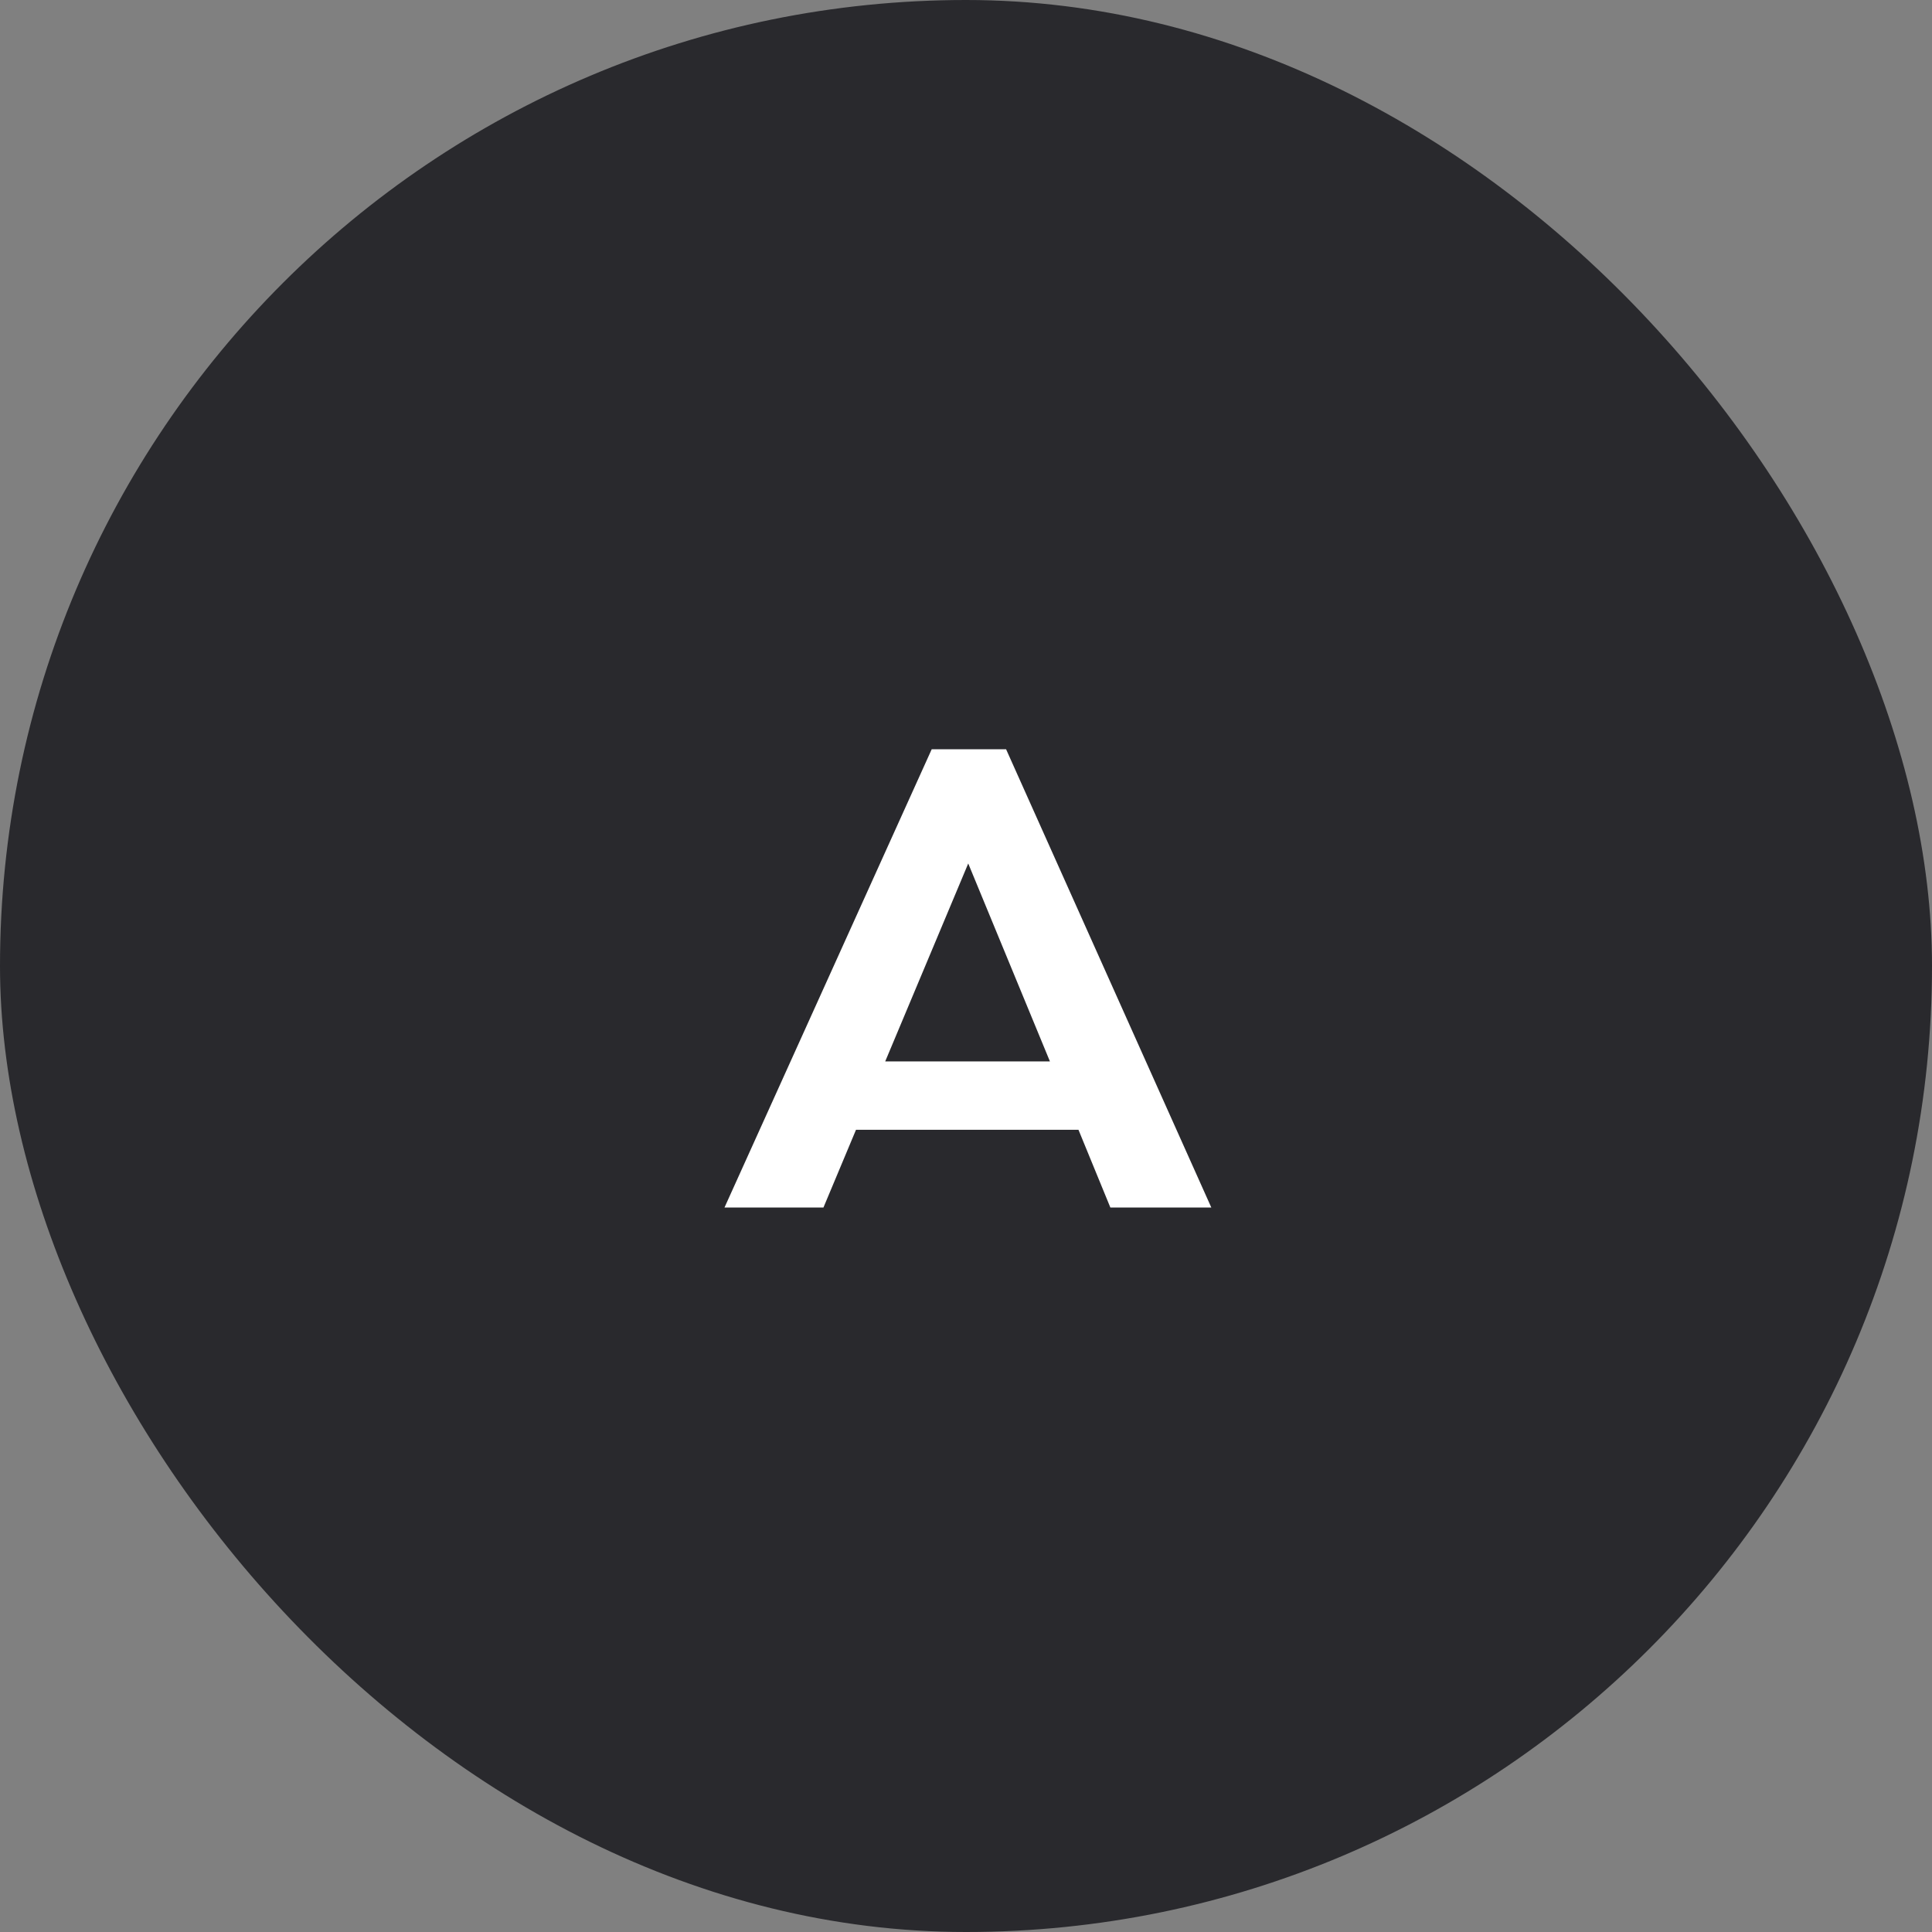
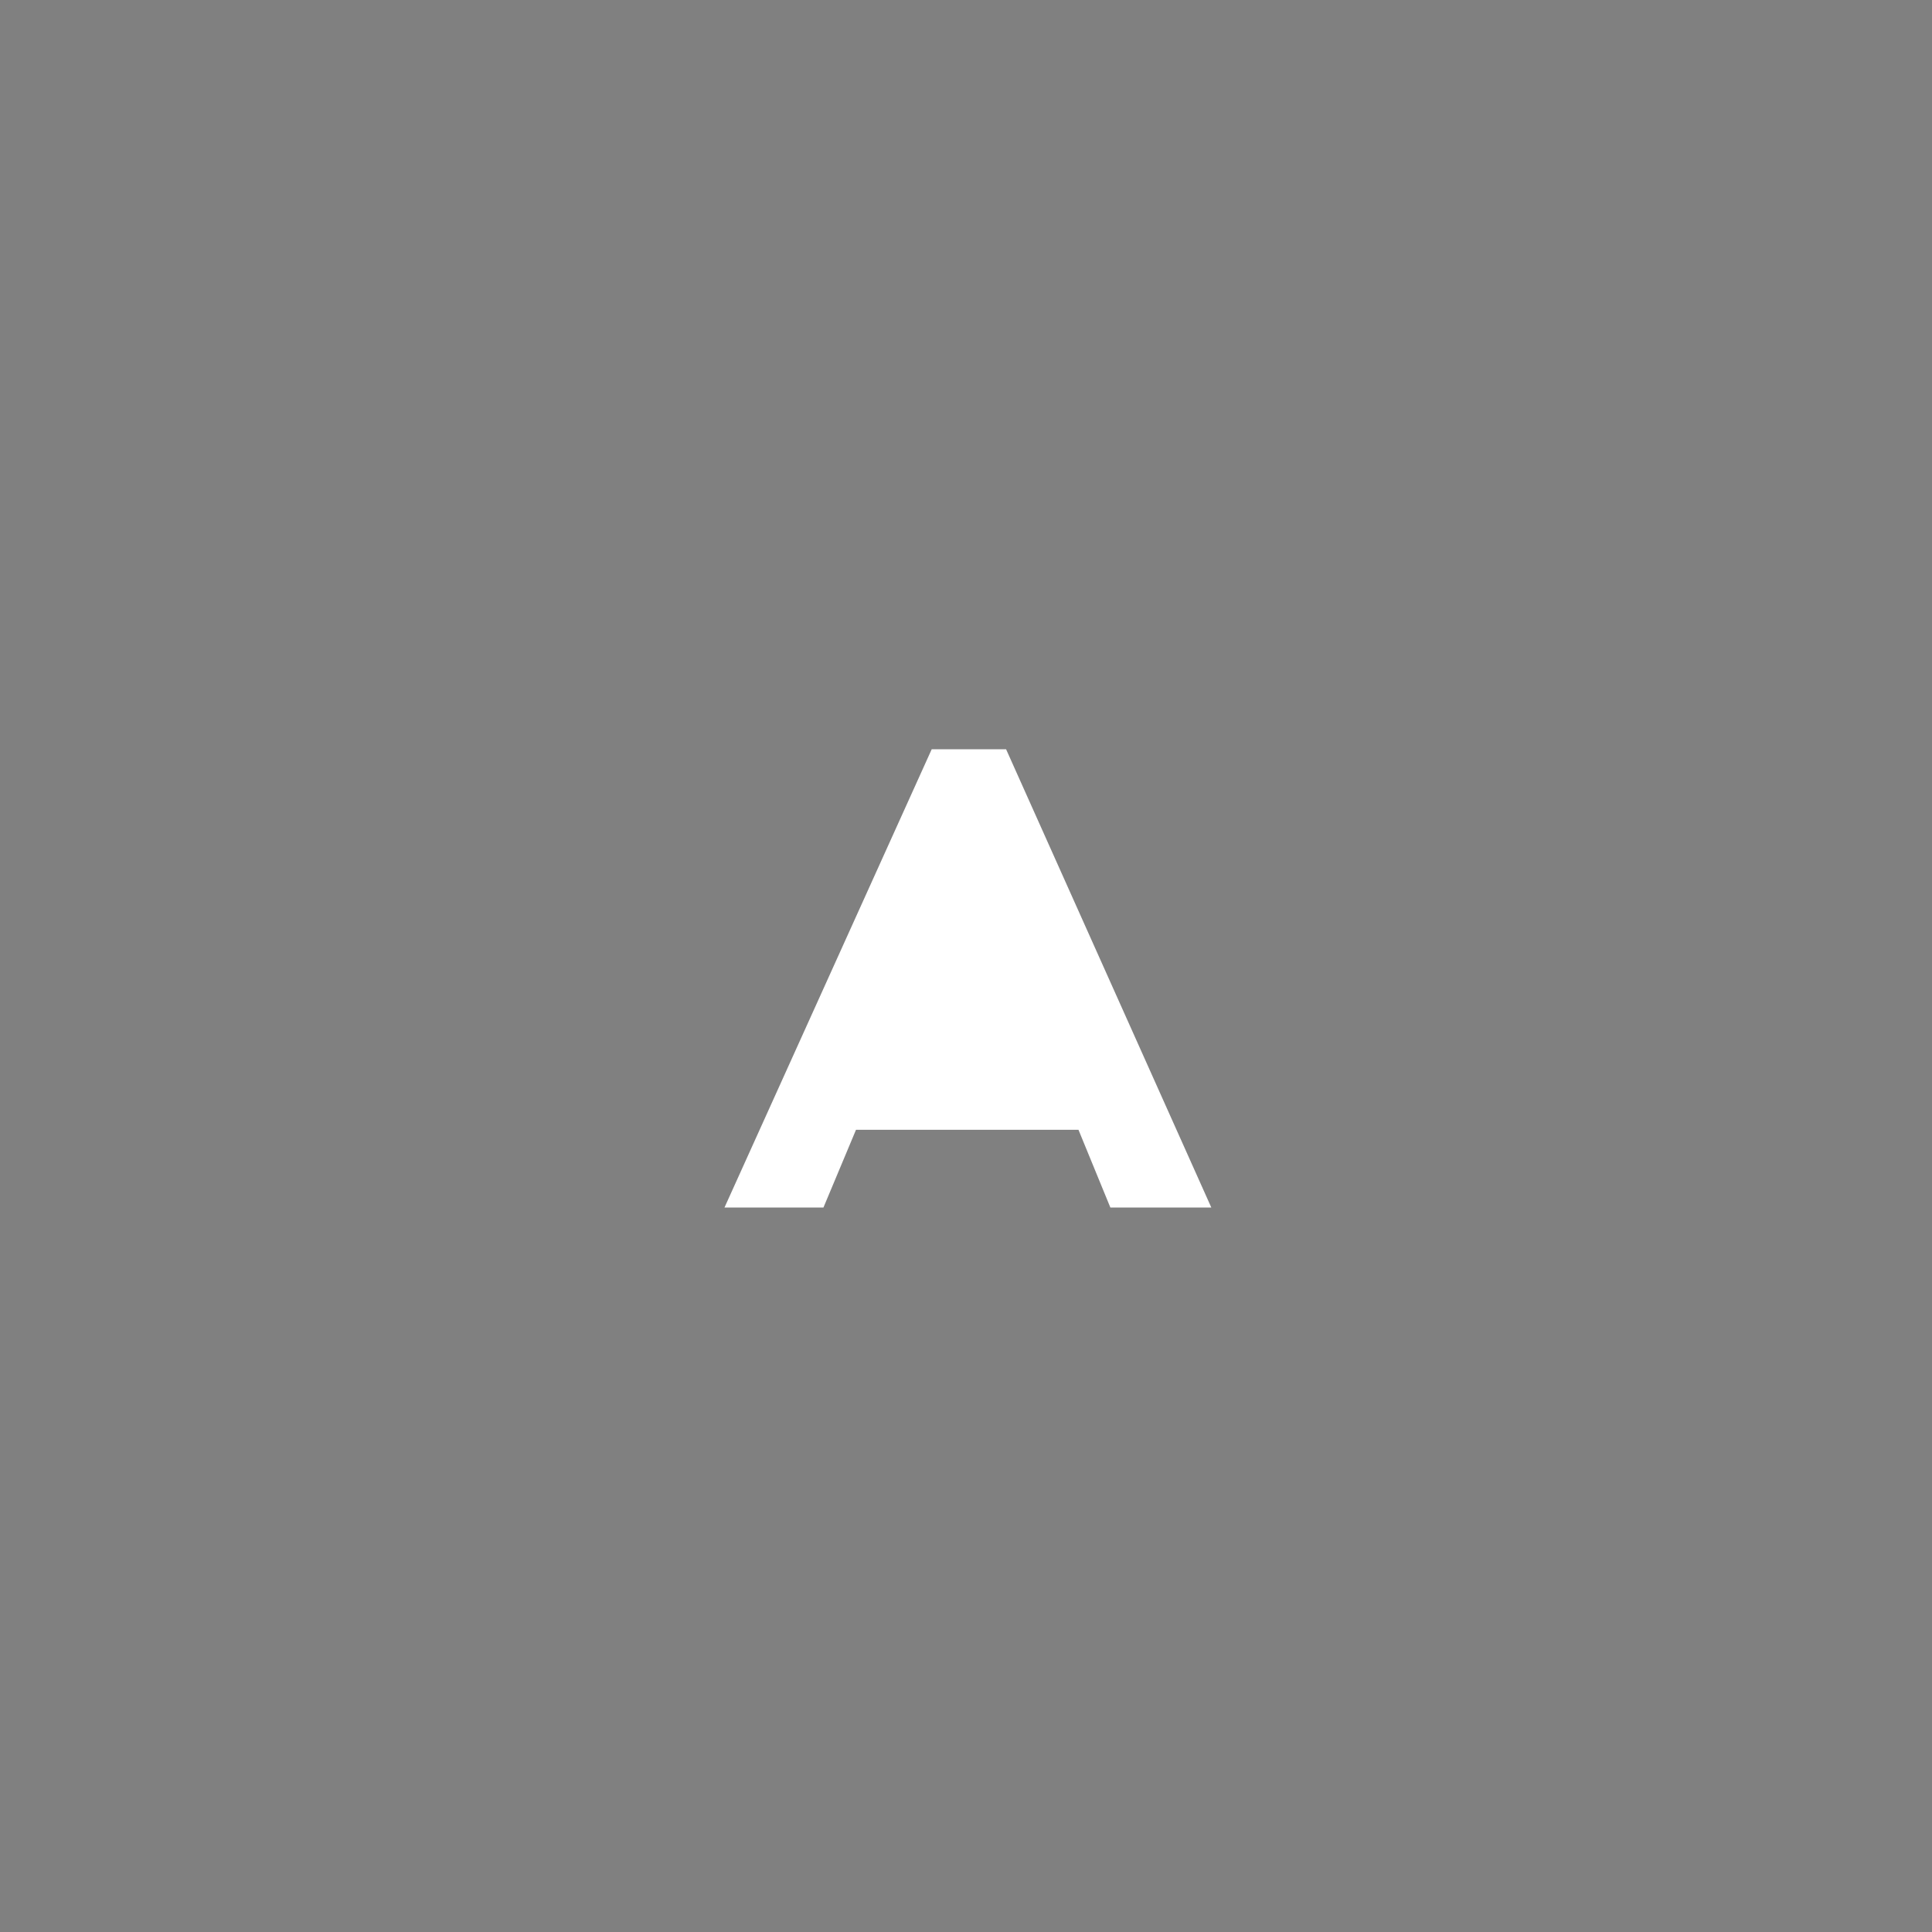
<svg xmlns="http://www.w3.org/2000/svg" width="32" height="32" viewBox="0 0 32 32" fill="none">
  <rect x="0" y="0" width="32" height="32" fill="#808080" stroke="none" />
-   <rect width="32" height="32" rx="16" fill="#29292D" />
-   <path d="M12 20L15.432 12.41H16.664L20.063 20H18.391L17.863 18.713H14.178L13.639 20H12ZM16.037 14.302L14.662 17.58H17.39L16.037 14.302Z" fill="white" />
+   <path d="M12 20L15.432 12.41H16.664L20.063 20H18.391L17.863 18.713H14.178L13.639 20H12ZM16.037 14.302H17.39L16.037 14.302Z" fill="white" />
</svg>